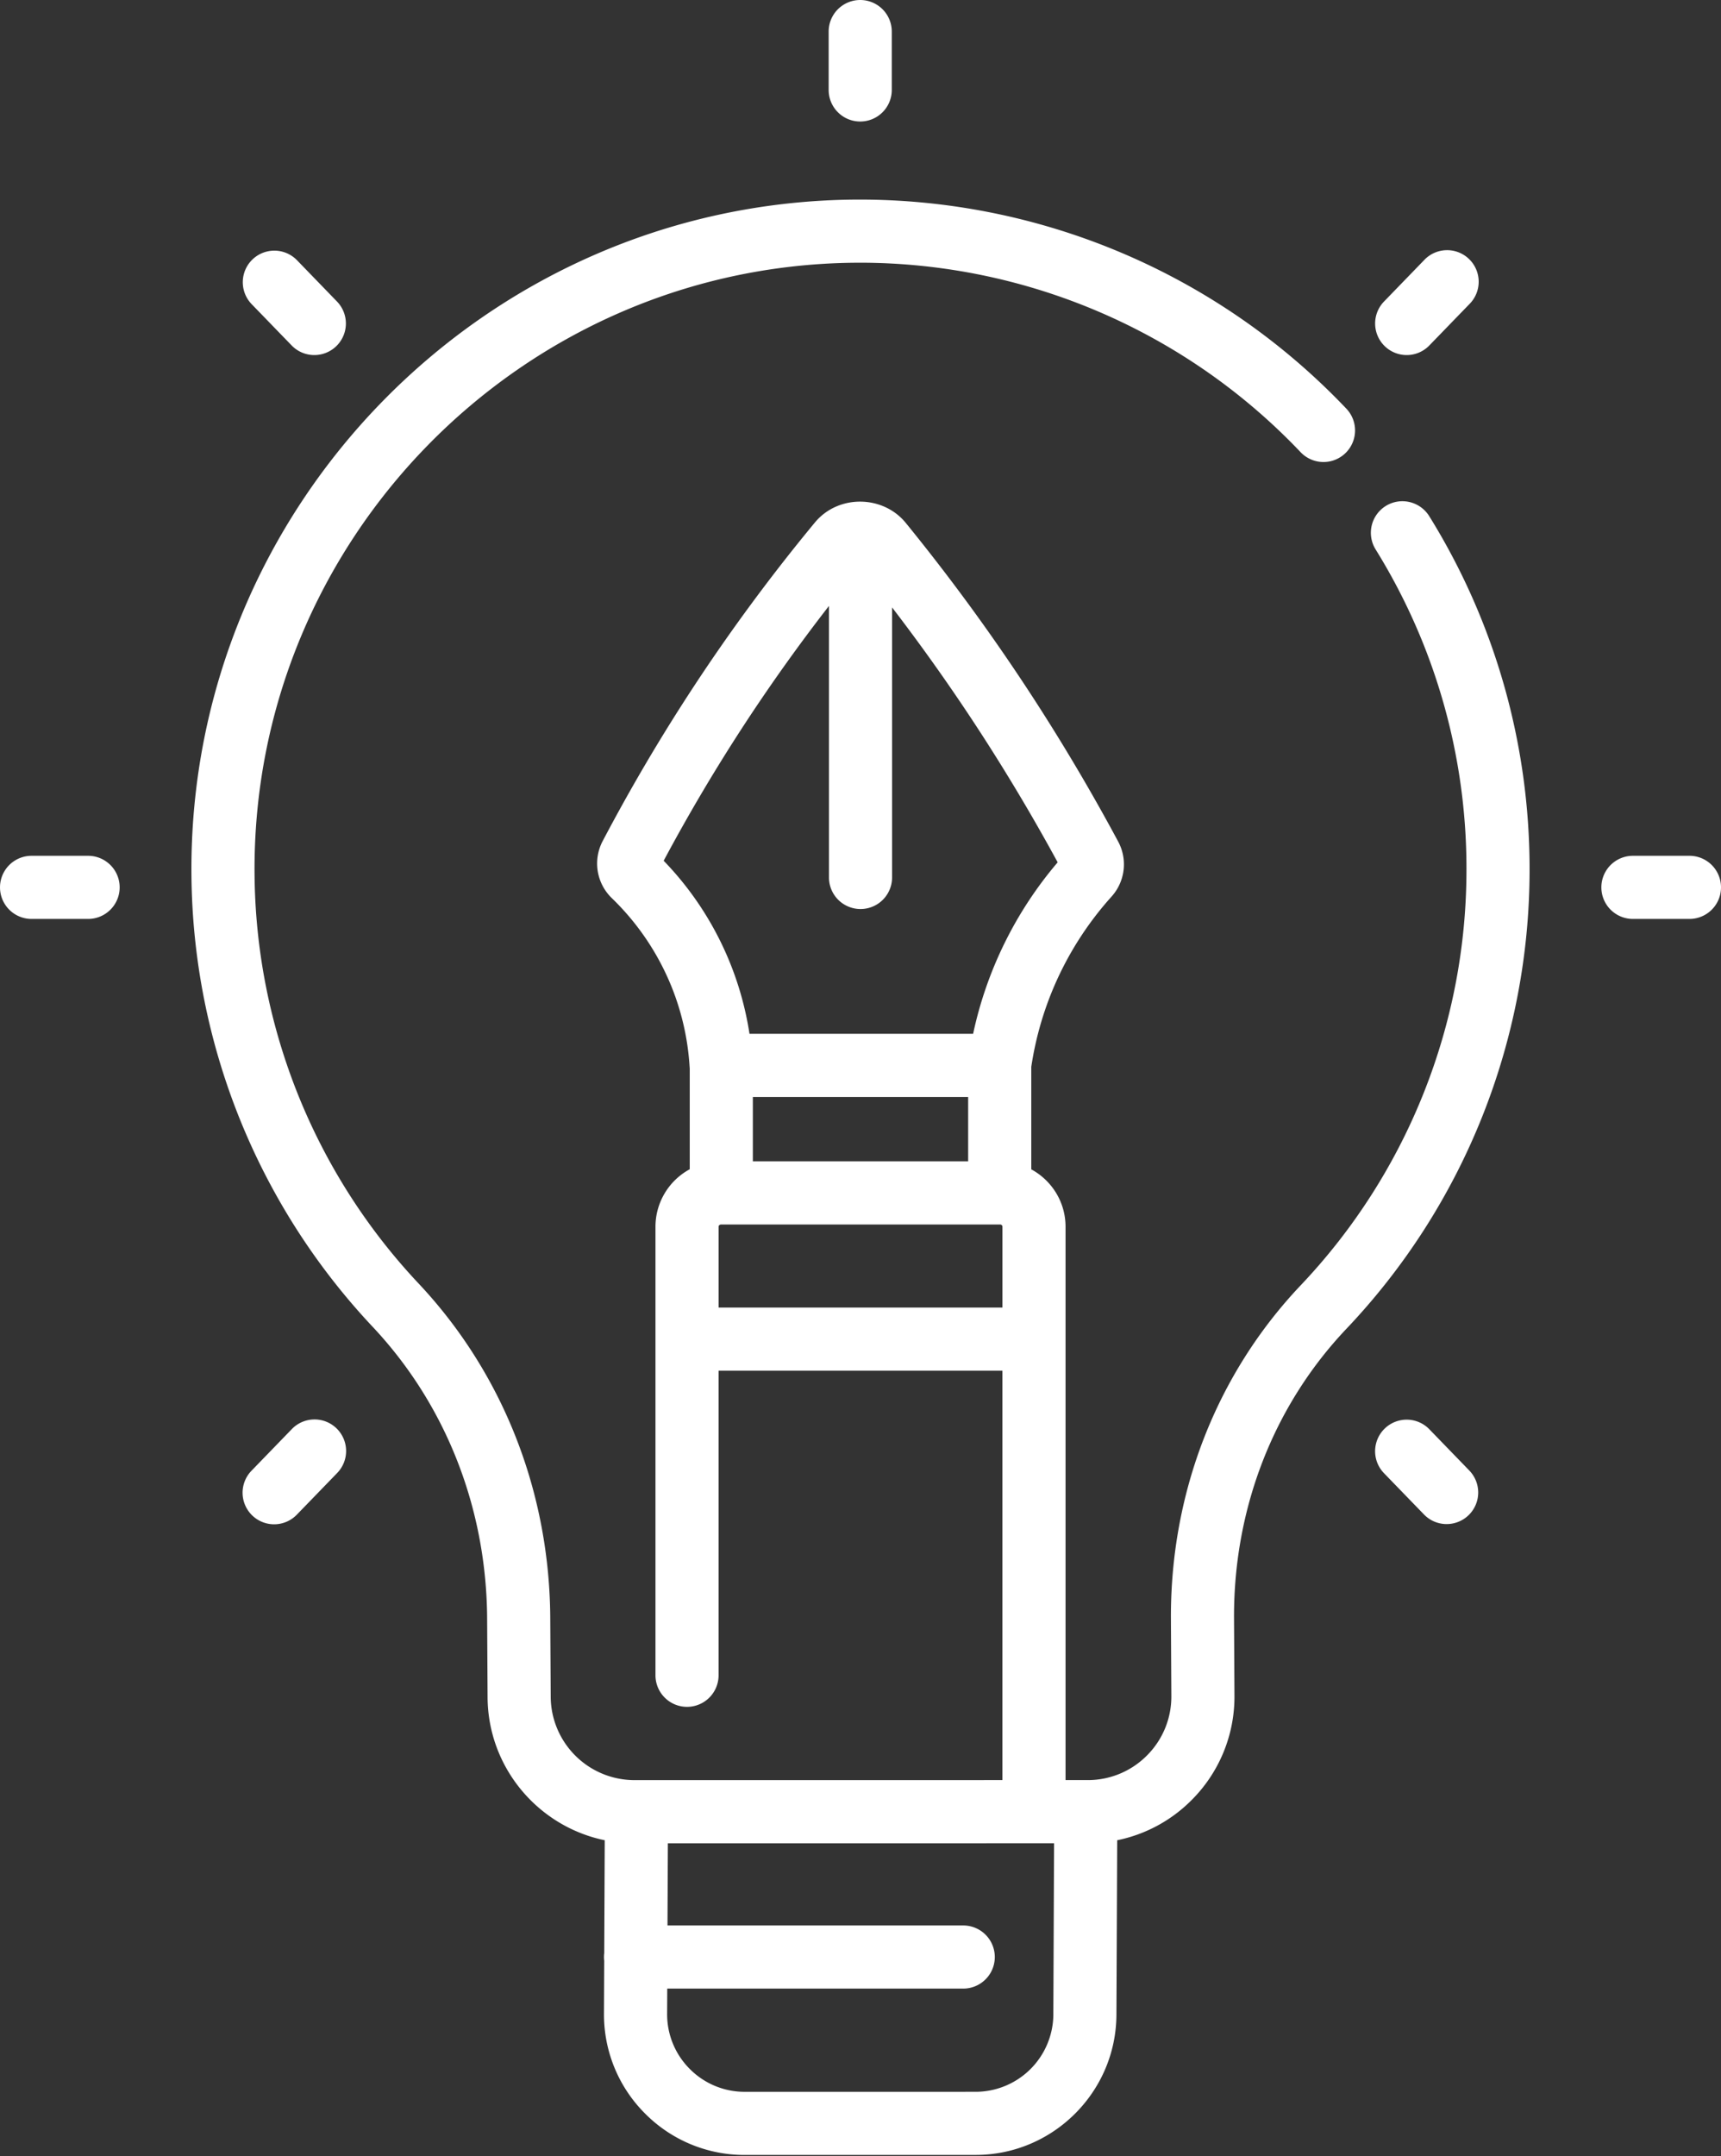
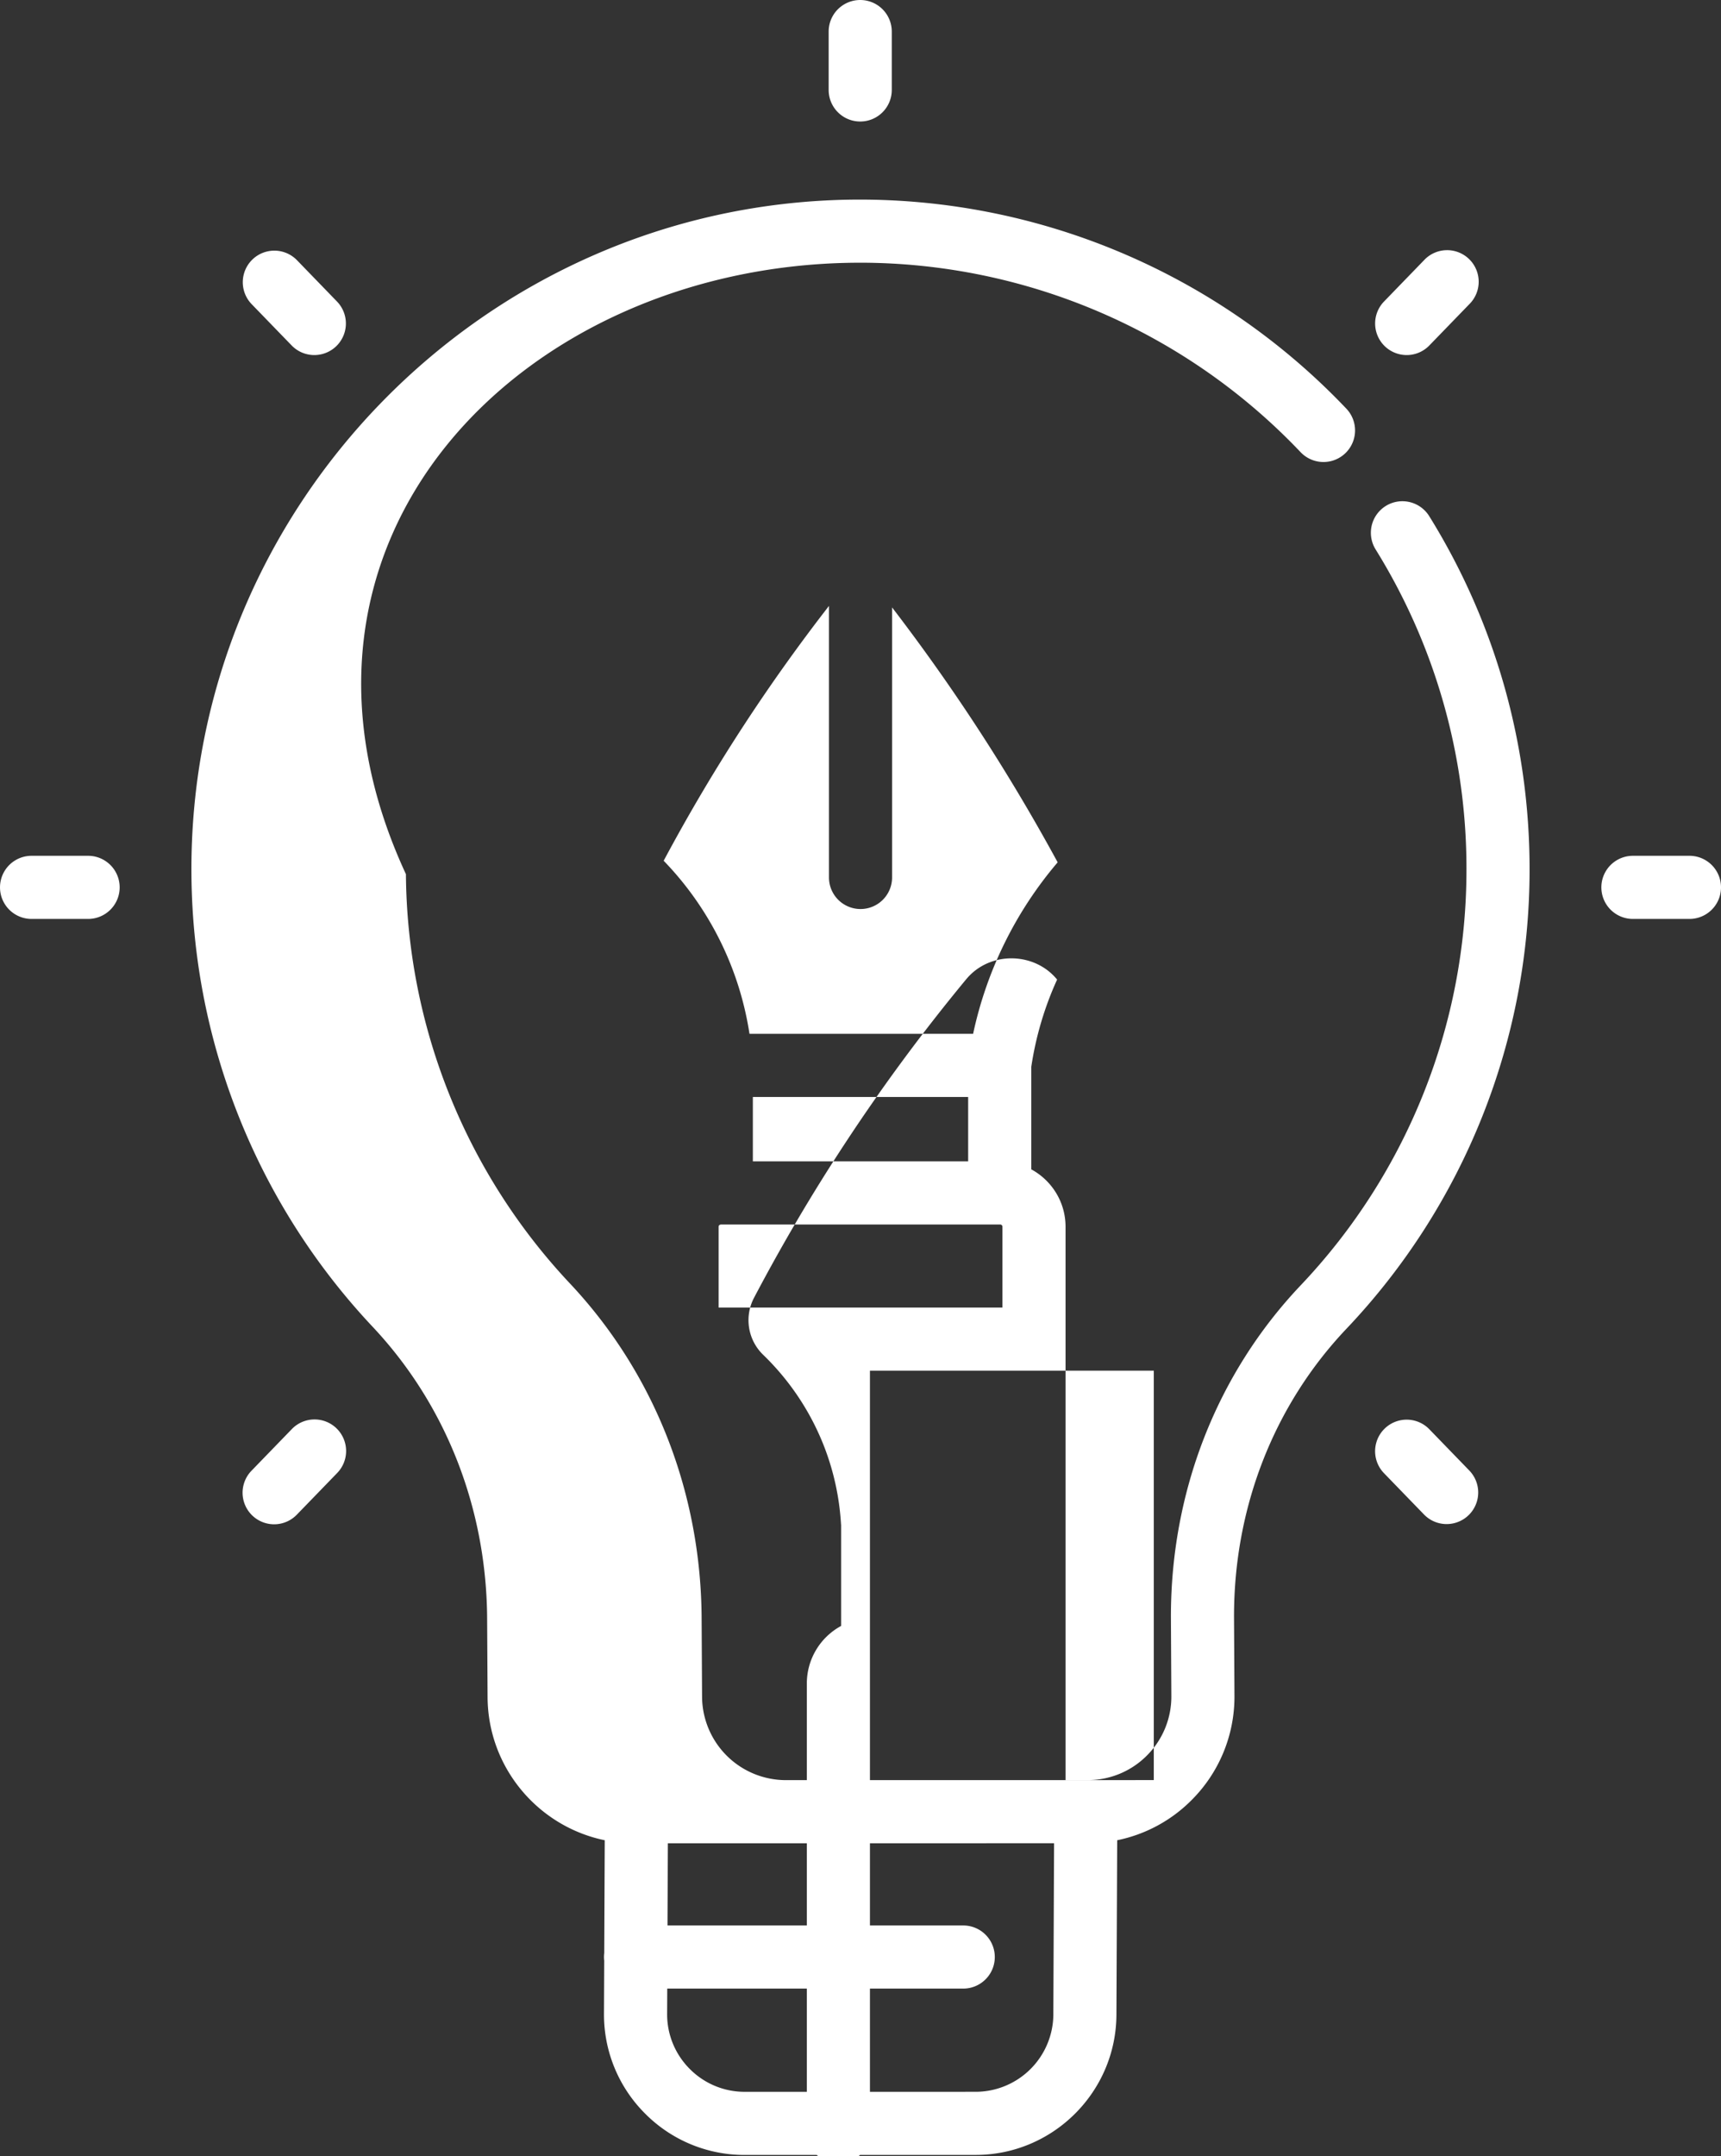
<svg xmlns="http://www.w3.org/2000/svg" width="103" height="129" fill="none">
  <rect width="100%" height="100%" fill="#333333" stroke="none" />
-   <path d="M82.937 30.273a1.889 1.889 0 0 0-.608 2.6 36.17 36.17 0 0 1 5.437 19.109 36.11 36.11 0 0 1-9.931 24.931c-5.013 5.292-7.768 12.337-7.757 19.845l.026 4.733a4.973 4.973 0 0 1-1.463 3.545 4.973 4.973 0 0 1-3.544 1.47h-1.325V73.398c0-1.48-.827-2.77-2.051-3.434V63.83c.271-1.807.79-3.563 1.546-5.22a19.572 19.572 0 0 1 3.261-4.969 2.88 2.88 0 0 0 .398-3.28 120.523 120.523 0 0 0-5.622-9.42 120.482 120.482 0 0 0-7.096-9.656c-1.356-1.664-4.035-1.718-5.44-.02-2.598 3.14-5.05 6.46-7.282 9.864a111.183 111.183 0 0 0-5.42 9.2 2.88 2.88 0 0 0 .535 3.392 15.382 15.382 0 0 1 3.616 5.38 15.326 15.326 0 0 1 1.057 4.756c0 .02.004.038.006.057v6.044a3.914 3.914 0 0 0-2.051 3.439v26.838a1.888 1.888 0 0 0 3.777 0V82.011h16.988v24.495l-22.027.002a5.017 5.017 0 0 1-5.008-5.008l-.026-4.558c-.01-7.595-2.806-14.747-7.87-20.137a36.142 36.142 0 0 1-9.828-24.503C15.063 32.41 31.099 16 50.982 15.722c.168-.002.334-.004.501-.004a36.39 36.39 0 0 1 26.355 11.335 1.888 1.888 0 1 0 2.743-2.598 40.175 40.175 0 0 0-29.651-12.51c-21.955.306-39.662 18.424-39.472 40.39A39.91 39.91 0 0 0 22.31 79.392c4.404 4.688 6.835 10.923 6.845 17.564l.026 4.557c.006 4.23 3.02 7.77 7.012 8.592l-.03 6.755a1.866 1.866 0 0 0-.001.452l-.014 3.161a8.367 8.367 0 0 0 2.455 5.981 8.366 8.366 0 0 0 5.97 2.481l13.82-.002c4.625-.001 8.404-3.763 8.424-8.388l.046-10.44a8.723 8.723 0 0 0 4.45-2.4 8.733 8.733 0 0 0 2.568-6.228l-.026-4.732c-.01-6.529 2.377-12.65 6.72-17.234a39.872 39.872 0 0 0 10.968-27.53c0-7.48-2.077-14.777-6.007-21.101a1.89 1.89 0 0 0-2.6-.607Zm-37.88 35.36h12.886v3.853H45.057v-3.853ZM39.72 51.5a107.57 107.57 0 0 1 4.925-8.298c1.555-2.37 3.22-4.698 4.968-6.949V52.5a1.888 1.888 0 1 0 3.777 0V36.343a116.84 116.84 0 0 1 4.763 6.682 116.922 116.922 0 0 1 5.147 8.57 23.323 23.323 0 0 0-5.06 10.26H44.856A19.039 19.039 0 0 0 39.72 51.5Zm3.287 26.734v-4.836c0-.074.061-.134.162-.134h16.69c.075 0 .136.06.136.134v4.836H43.006Zm20.035 42.294a4.658 4.658 0 0 1-4.648 4.628l-13.819.001a4.617 4.617 0 0 1-3.293-1.368 4.618 4.618 0 0 1-1.355-3.3l.007-1.508h17.715a1.888 1.888 0 1 0 0-3.777h-17.7l.022-4.916 23.114-.003-.044 10.243ZM51.482 7.27a1.888 1.888 0 0 0 1.89-1.888V1.889a1.888 1.888 0 1 0-3.778 0V5.38c0 1.044.845 1.89 1.888 1.89Zm49.63 43.934h-3.384a1.888 1.888 0 1 0 0 3.777h3.384a1.888 1.888 0 0 0 0-3.777Zm-95.839 0H1.889a1.888 1.888 0 1 0 0 3.777h3.384a1.888 1.888 0 1 0 0-3.777Zm78.914-29.96c.493 0 .986-.192 1.357-.574l2.393-2.47a1.889 1.889 0 1 0-2.713-2.628l-2.393 2.47a1.889 1.889 0 0 0 1.356 3.202ZM17.456 85.515l-2.393 2.47a1.889 1.889 0 1 0 2.713 2.629l2.393-2.47a1.889 1.889 0 1 0-2.713-2.629Zm68.088 0a1.888 1.888 0 1 0-2.713 2.629l2.393 2.47c.37.382.863.574 1.357.574a1.889 1.889 0 0 0 1.356-3.203l-2.393-2.47ZM17.456 20.67c.371.382.864.574 1.357.574a1.889 1.889 0 0 0 1.356-3.203l-2.393-2.47a1.888 1.888 0 1 0-2.713 2.629l2.393 2.47Z" fill="#fff" />
+   <path d="M82.937 30.273a1.889 1.889 0 0 0-.608 2.6 36.17 36.17 0 0 1 5.437 19.109 36.11 36.11 0 0 1-9.931 24.931c-5.013 5.292-7.768 12.337-7.757 19.845l.026 4.733a4.973 4.973 0 0 1-1.463 3.545 4.973 4.973 0 0 1-3.544 1.47h-1.325V73.398c0-1.48-.827-2.77-2.051-3.434V63.83c.271-1.807.79-3.563 1.546-5.22c-1.356-1.664-4.035-1.718-5.44-.02-2.598 3.14-5.05 6.46-7.282 9.864a111.183 111.183 0 0 0-5.42 9.2 2.88 2.88 0 0 0 .535 3.392 15.382 15.382 0 0 1 3.616 5.38 15.326 15.326 0 0 1 1.057 4.756c0 .02.004.038.006.057v6.044a3.914 3.914 0 0 0-2.051 3.439v26.838a1.888 1.888 0 0 0 3.777 0V82.011h16.988v24.495l-22.027.002a5.017 5.017 0 0 1-5.008-5.008l-.026-4.558c-.01-7.595-2.806-14.747-7.87-20.137a36.142 36.142 0 0 1-9.828-24.503C15.063 32.41 31.099 16 50.982 15.722c.168-.002.334-.004.501-.004a36.39 36.39 0 0 1 26.355 11.335 1.888 1.888 0 1 0 2.743-2.598 40.175 40.175 0 0 0-29.651-12.51c-21.955.306-39.662 18.424-39.472 40.39A39.91 39.91 0 0 0 22.31 79.392c4.404 4.688 6.835 10.923 6.845 17.564l.026 4.557c.006 4.23 3.02 7.77 7.012 8.592l-.03 6.755a1.866 1.866 0 0 0-.001.452l-.014 3.161a8.367 8.367 0 0 0 2.455 5.981 8.366 8.366 0 0 0 5.97 2.481l13.82-.002c4.625-.001 8.404-3.763 8.424-8.388l.046-10.44a8.723 8.723 0 0 0 4.45-2.4 8.733 8.733 0 0 0 2.568-6.228l-.026-4.732c-.01-6.529 2.377-12.65 6.72-17.234a39.872 39.872 0 0 0 10.968-27.53c0-7.48-2.077-14.777-6.007-21.101a1.89 1.89 0 0 0-2.6-.607Zm-37.88 35.36h12.886v3.853H45.057v-3.853ZM39.72 51.5a107.57 107.57 0 0 1 4.925-8.298c1.555-2.37 3.22-4.698 4.968-6.949V52.5a1.888 1.888 0 1 0 3.777 0V36.343a116.84 116.84 0 0 1 4.763 6.682 116.922 116.922 0 0 1 5.147 8.57 23.323 23.323 0 0 0-5.06 10.26H44.856A19.039 19.039 0 0 0 39.72 51.5Zm3.287 26.734v-4.836c0-.074.061-.134.162-.134h16.69c.075 0 .136.06.136.134v4.836H43.006Zm20.035 42.294a4.658 4.658 0 0 1-4.648 4.628l-13.819.001a4.617 4.617 0 0 1-3.293-1.368 4.618 4.618 0 0 1-1.355-3.3l.007-1.508h17.715a1.888 1.888 0 1 0 0-3.777h-17.7l.022-4.916 23.114-.003-.044 10.243ZM51.482 7.27a1.888 1.888 0 0 0 1.89-1.888V1.889a1.888 1.888 0 1 0-3.778 0V5.38c0 1.044.845 1.89 1.888 1.89Zm49.63 43.934h-3.384a1.888 1.888 0 1 0 0 3.777h3.384a1.888 1.888 0 0 0 0-3.777Zm-95.839 0H1.889a1.888 1.888 0 1 0 0 3.777h3.384a1.888 1.888 0 1 0 0-3.777Zm78.914-29.96c.493 0 .986-.192 1.357-.574l2.393-2.47a1.889 1.889 0 1 0-2.713-2.628l-2.393 2.47a1.889 1.889 0 0 0 1.356 3.202ZM17.456 85.515l-2.393 2.47a1.889 1.889 0 1 0 2.713 2.629l2.393-2.47a1.889 1.889 0 1 0-2.713-2.629Zm68.088 0a1.888 1.888 0 1 0-2.713 2.629l2.393 2.47c.37.382.863.574 1.357.574a1.889 1.889 0 0 0 1.356-3.203l-2.393-2.47ZM17.456 20.67c.371.382.864.574 1.357.574a1.889 1.889 0 0 0 1.356-3.203l-2.393-2.47a1.888 1.888 0 1 0-2.713 2.629l2.393 2.47Z" fill="#fff" />
</svg>